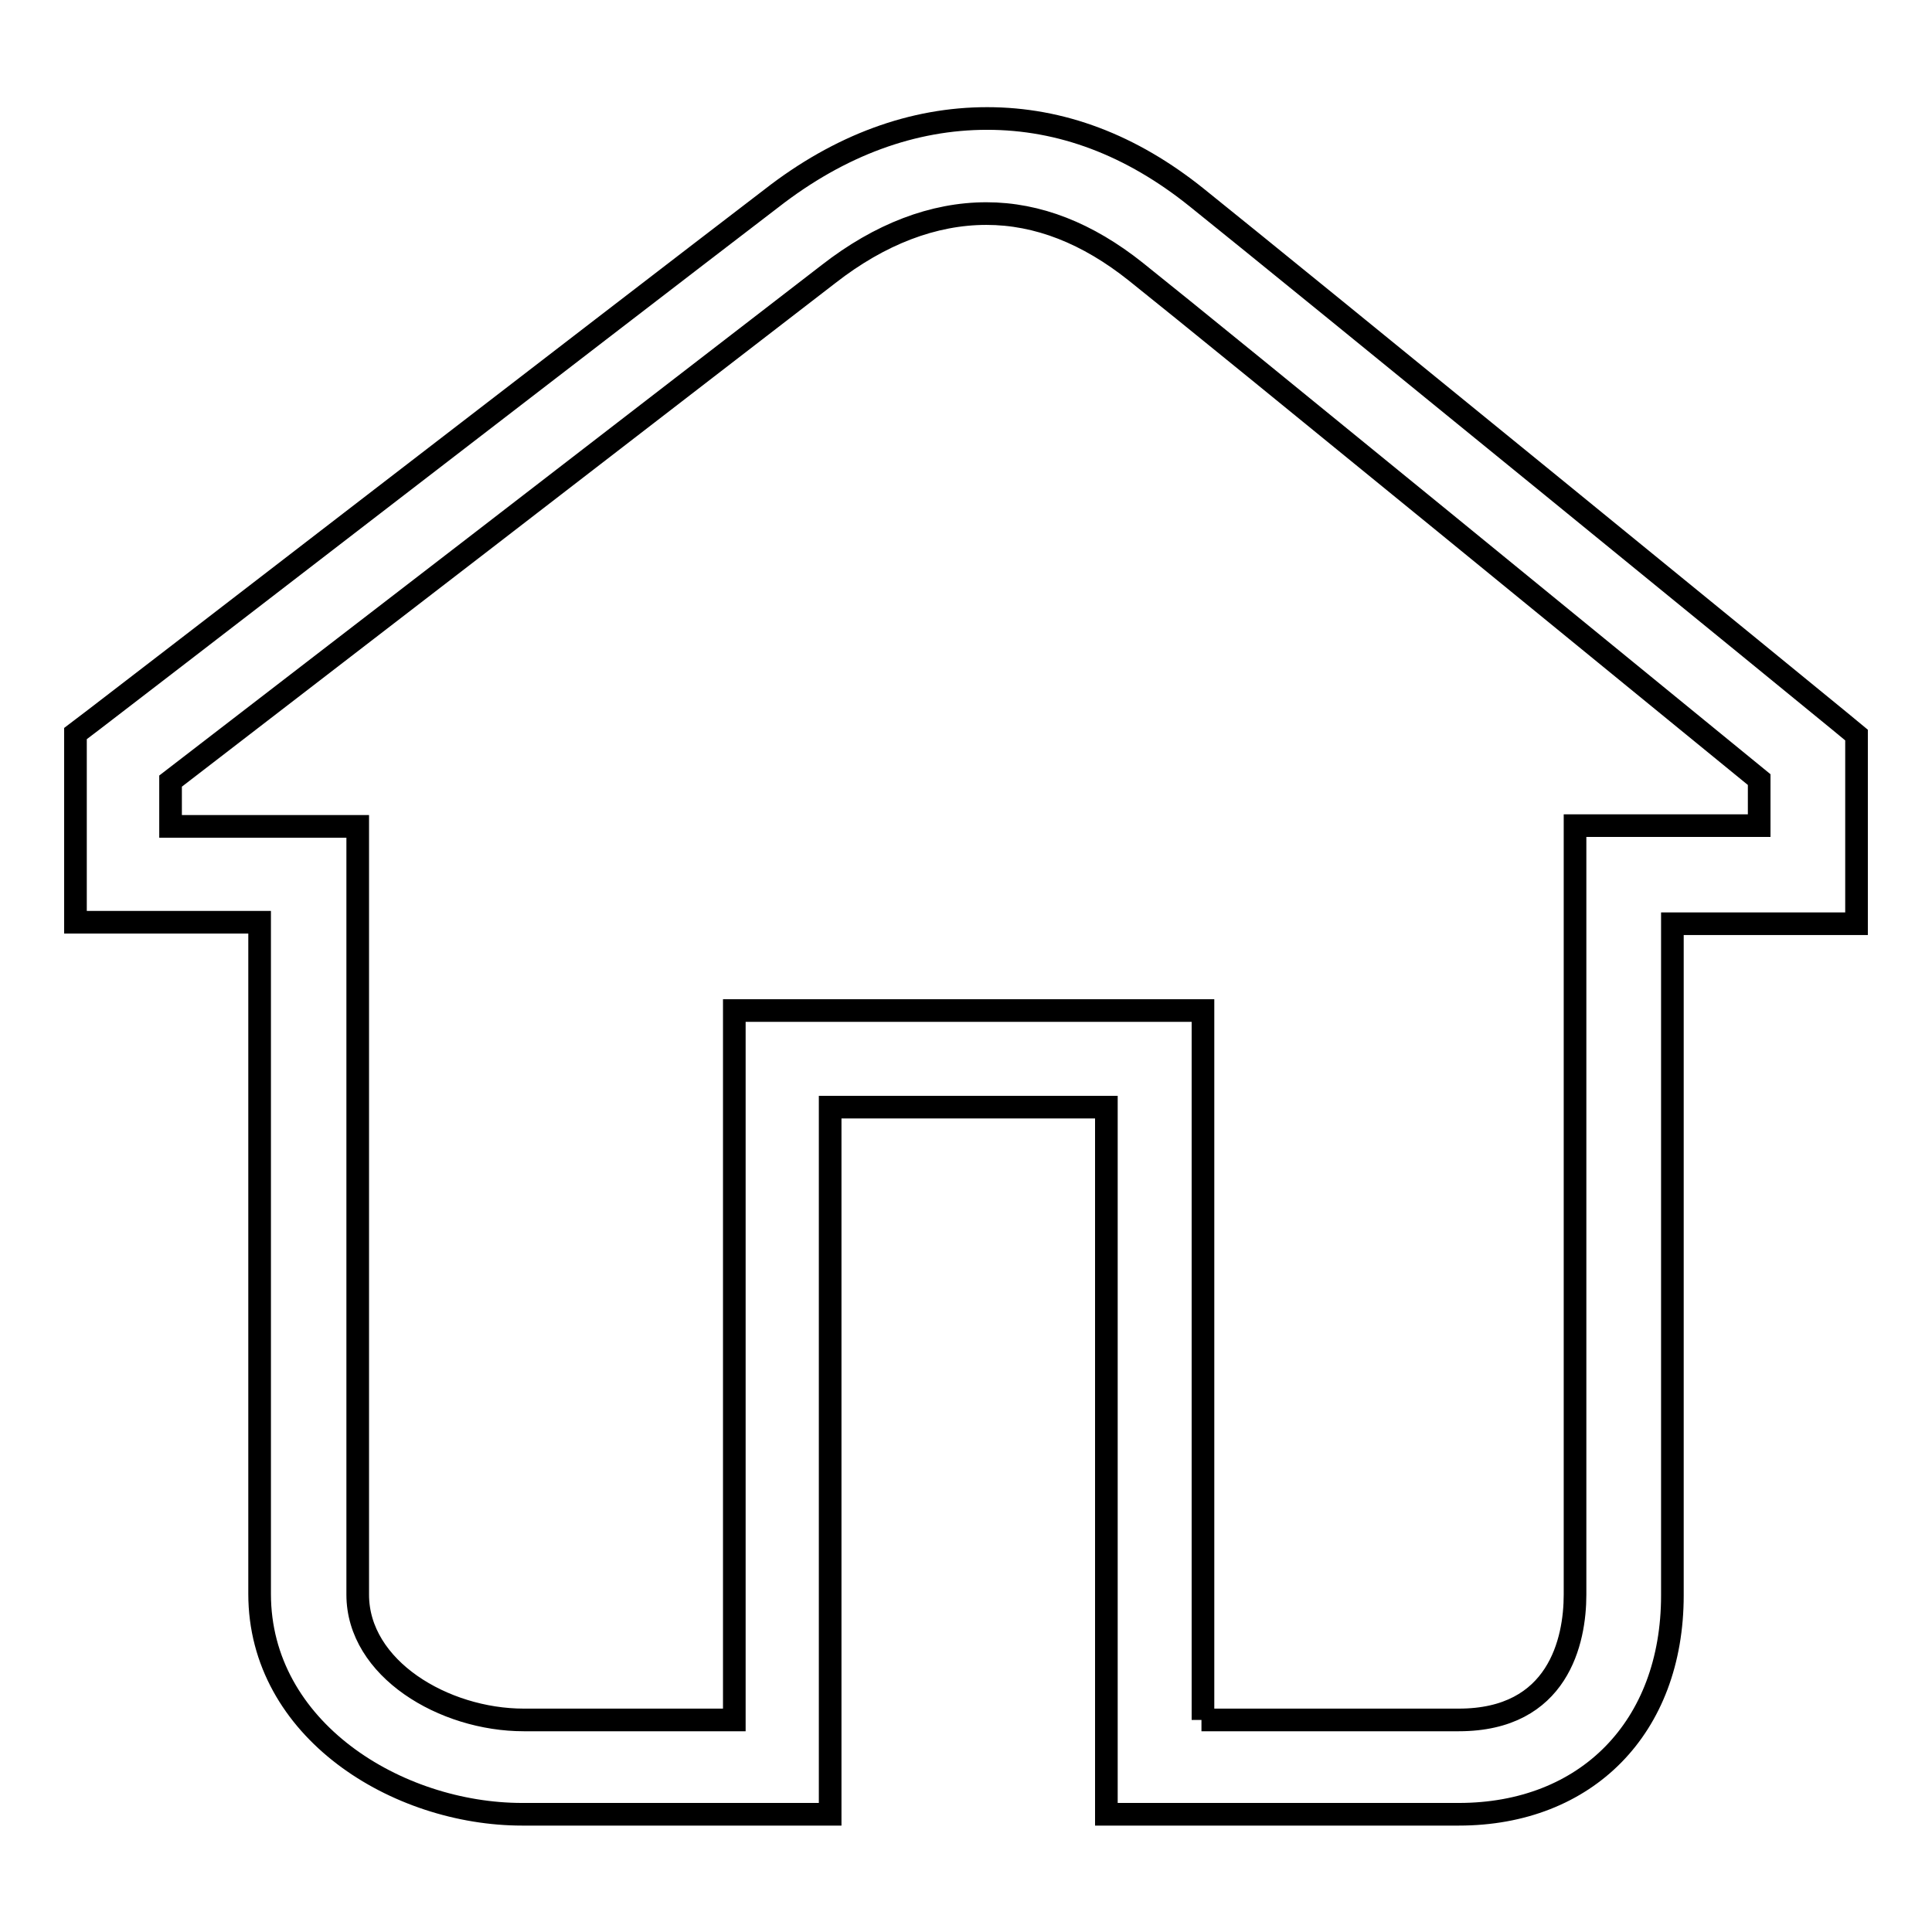
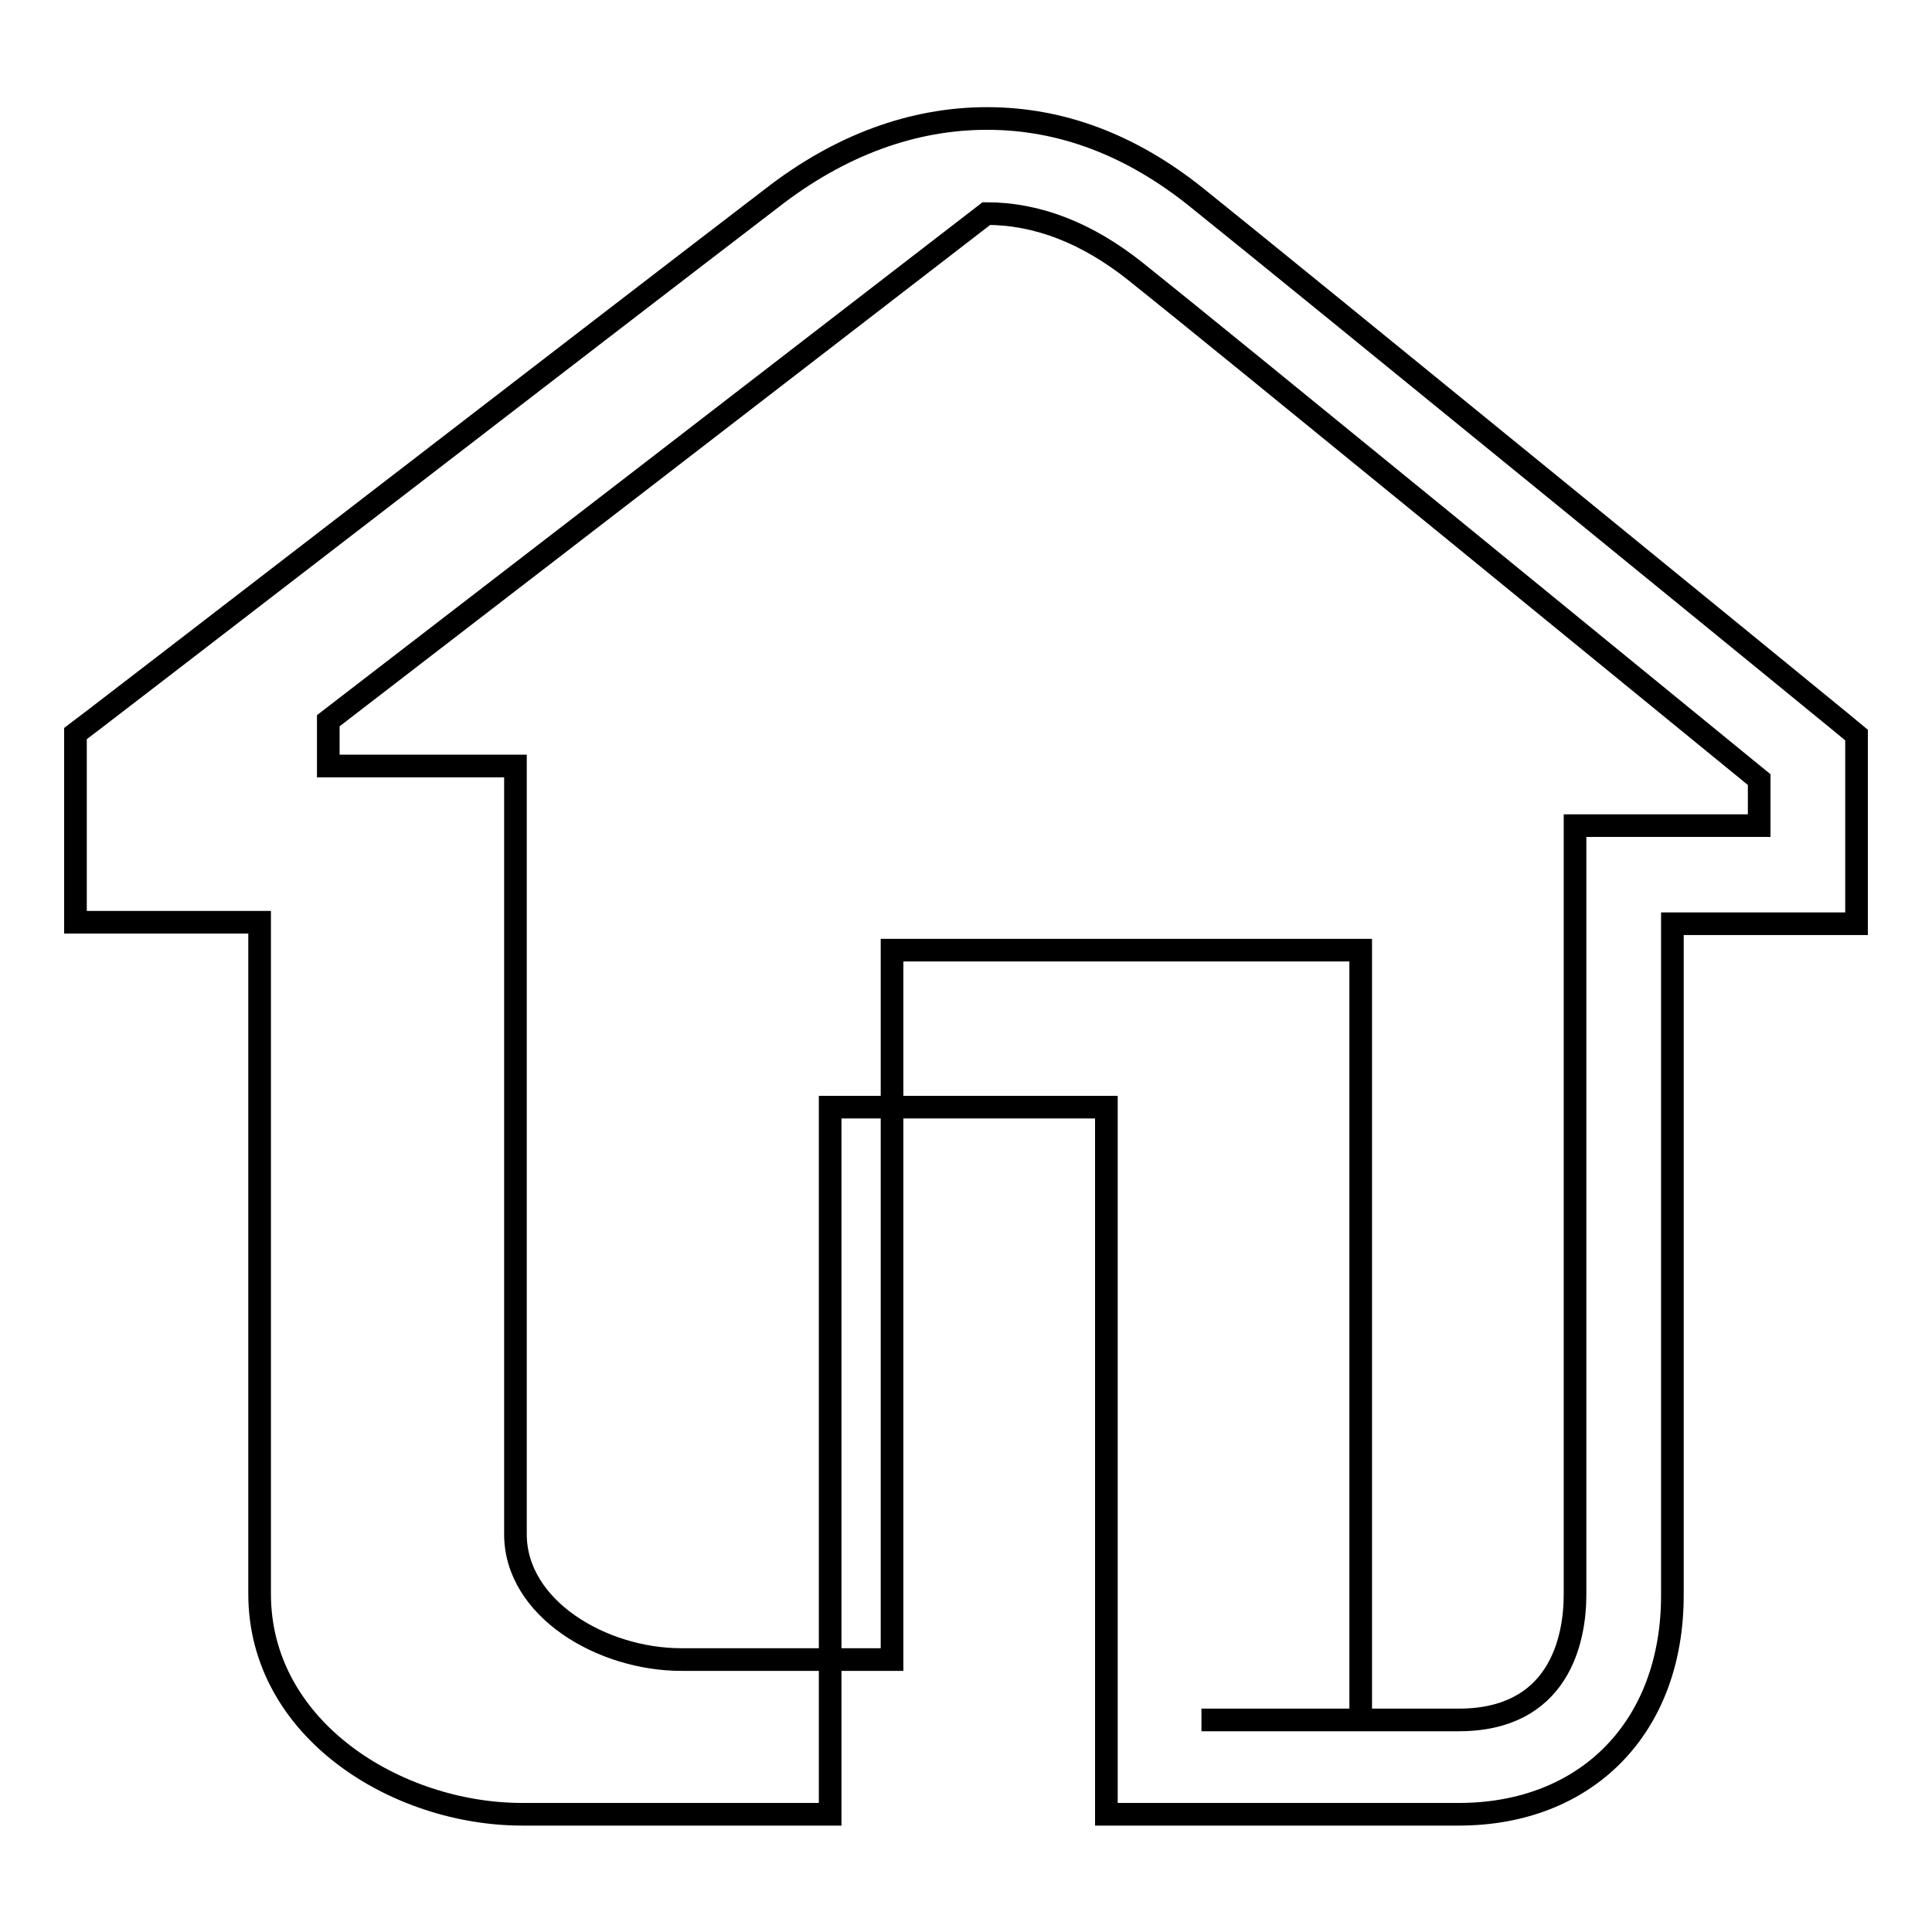
<svg xmlns="http://www.w3.org/2000/svg" version="1.1" x="0px" y="0px" viewBox="0 0 256 256" enable-background="new 0 0 256 256" xml:space="preserve">
  <g>
    <g>
-       <path stroke-width="3" fill-opacity="0" stroke="#000000" d="M193.3,240.4h-46.7v-93.7H110v93.7H69.2c-16.6,0-34.8-11.2-34.8-29.2v-89H10V97.2l2.5-1.9c0.7-0.5,68.4-52.7,89.7-69c9.1-7.1,18.8-10.6,28.6-10.6c9.8,0,19.1,3.5,27.8,10.5c12.6,10.1,84.4,68.7,85.1,69.3l2.3,1.9v25h-24.4v89C221.6,228.9,210.2,240.4,193.3,240.4z M159.2,227.9h34.1c13.2,0,15.4-10.5,15.4-16.6V109.4h24.4v-6.1c-12.5-10.2-71.3-58.3-82.6-67.3c-6.4-5.1-13-7.7-19.8-7.7c-7,0-14.1,2.7-20.9,8c-18.9,14.6-74.7,57.6-87.2,67.2v6h24.8v101.8c0,9.8,11.4,16.6,22,16.6h27.9v-94h62.1V227.9z" />
+       <path stroke-width="3" fill-opacity="0" stroke="#000000" d="M193.3,240.4h-46.7v-93.7H110v93.7H69.2c-16.6,0-34.8-11.2-34.8-29.2v-89H10V97.2l2.5-1.9c0.7-0.5,68.4-52.7,89.7-69c9.1-7.1,18.8-10.6,28.6-10.6c9.8,0,19.1,3.5,27.8,10.5c12.6,10.1,84.4,68.7,85.1,69.3l2.3,1.9v25h-24.4v89C221.6,228.9,210.2,240.4,193.3,240.4z M159.2,227.9h34.1c13.2,0,15.4-10.5,15.4-16.6V109.4h24.4v-6.1c-12.5-10.2-71.3-58.3-82.6-67.3c-6.4-5.1-13-7.7-19.8-7.7c-18.9,14.6-74.7,57.6-87.2,67.2v6h24.8v101.8c0,9.8,11.4,16.6,22,16.6h27.9v-94h62.1V227.9z" />
    </g>
  </g>
</svg>